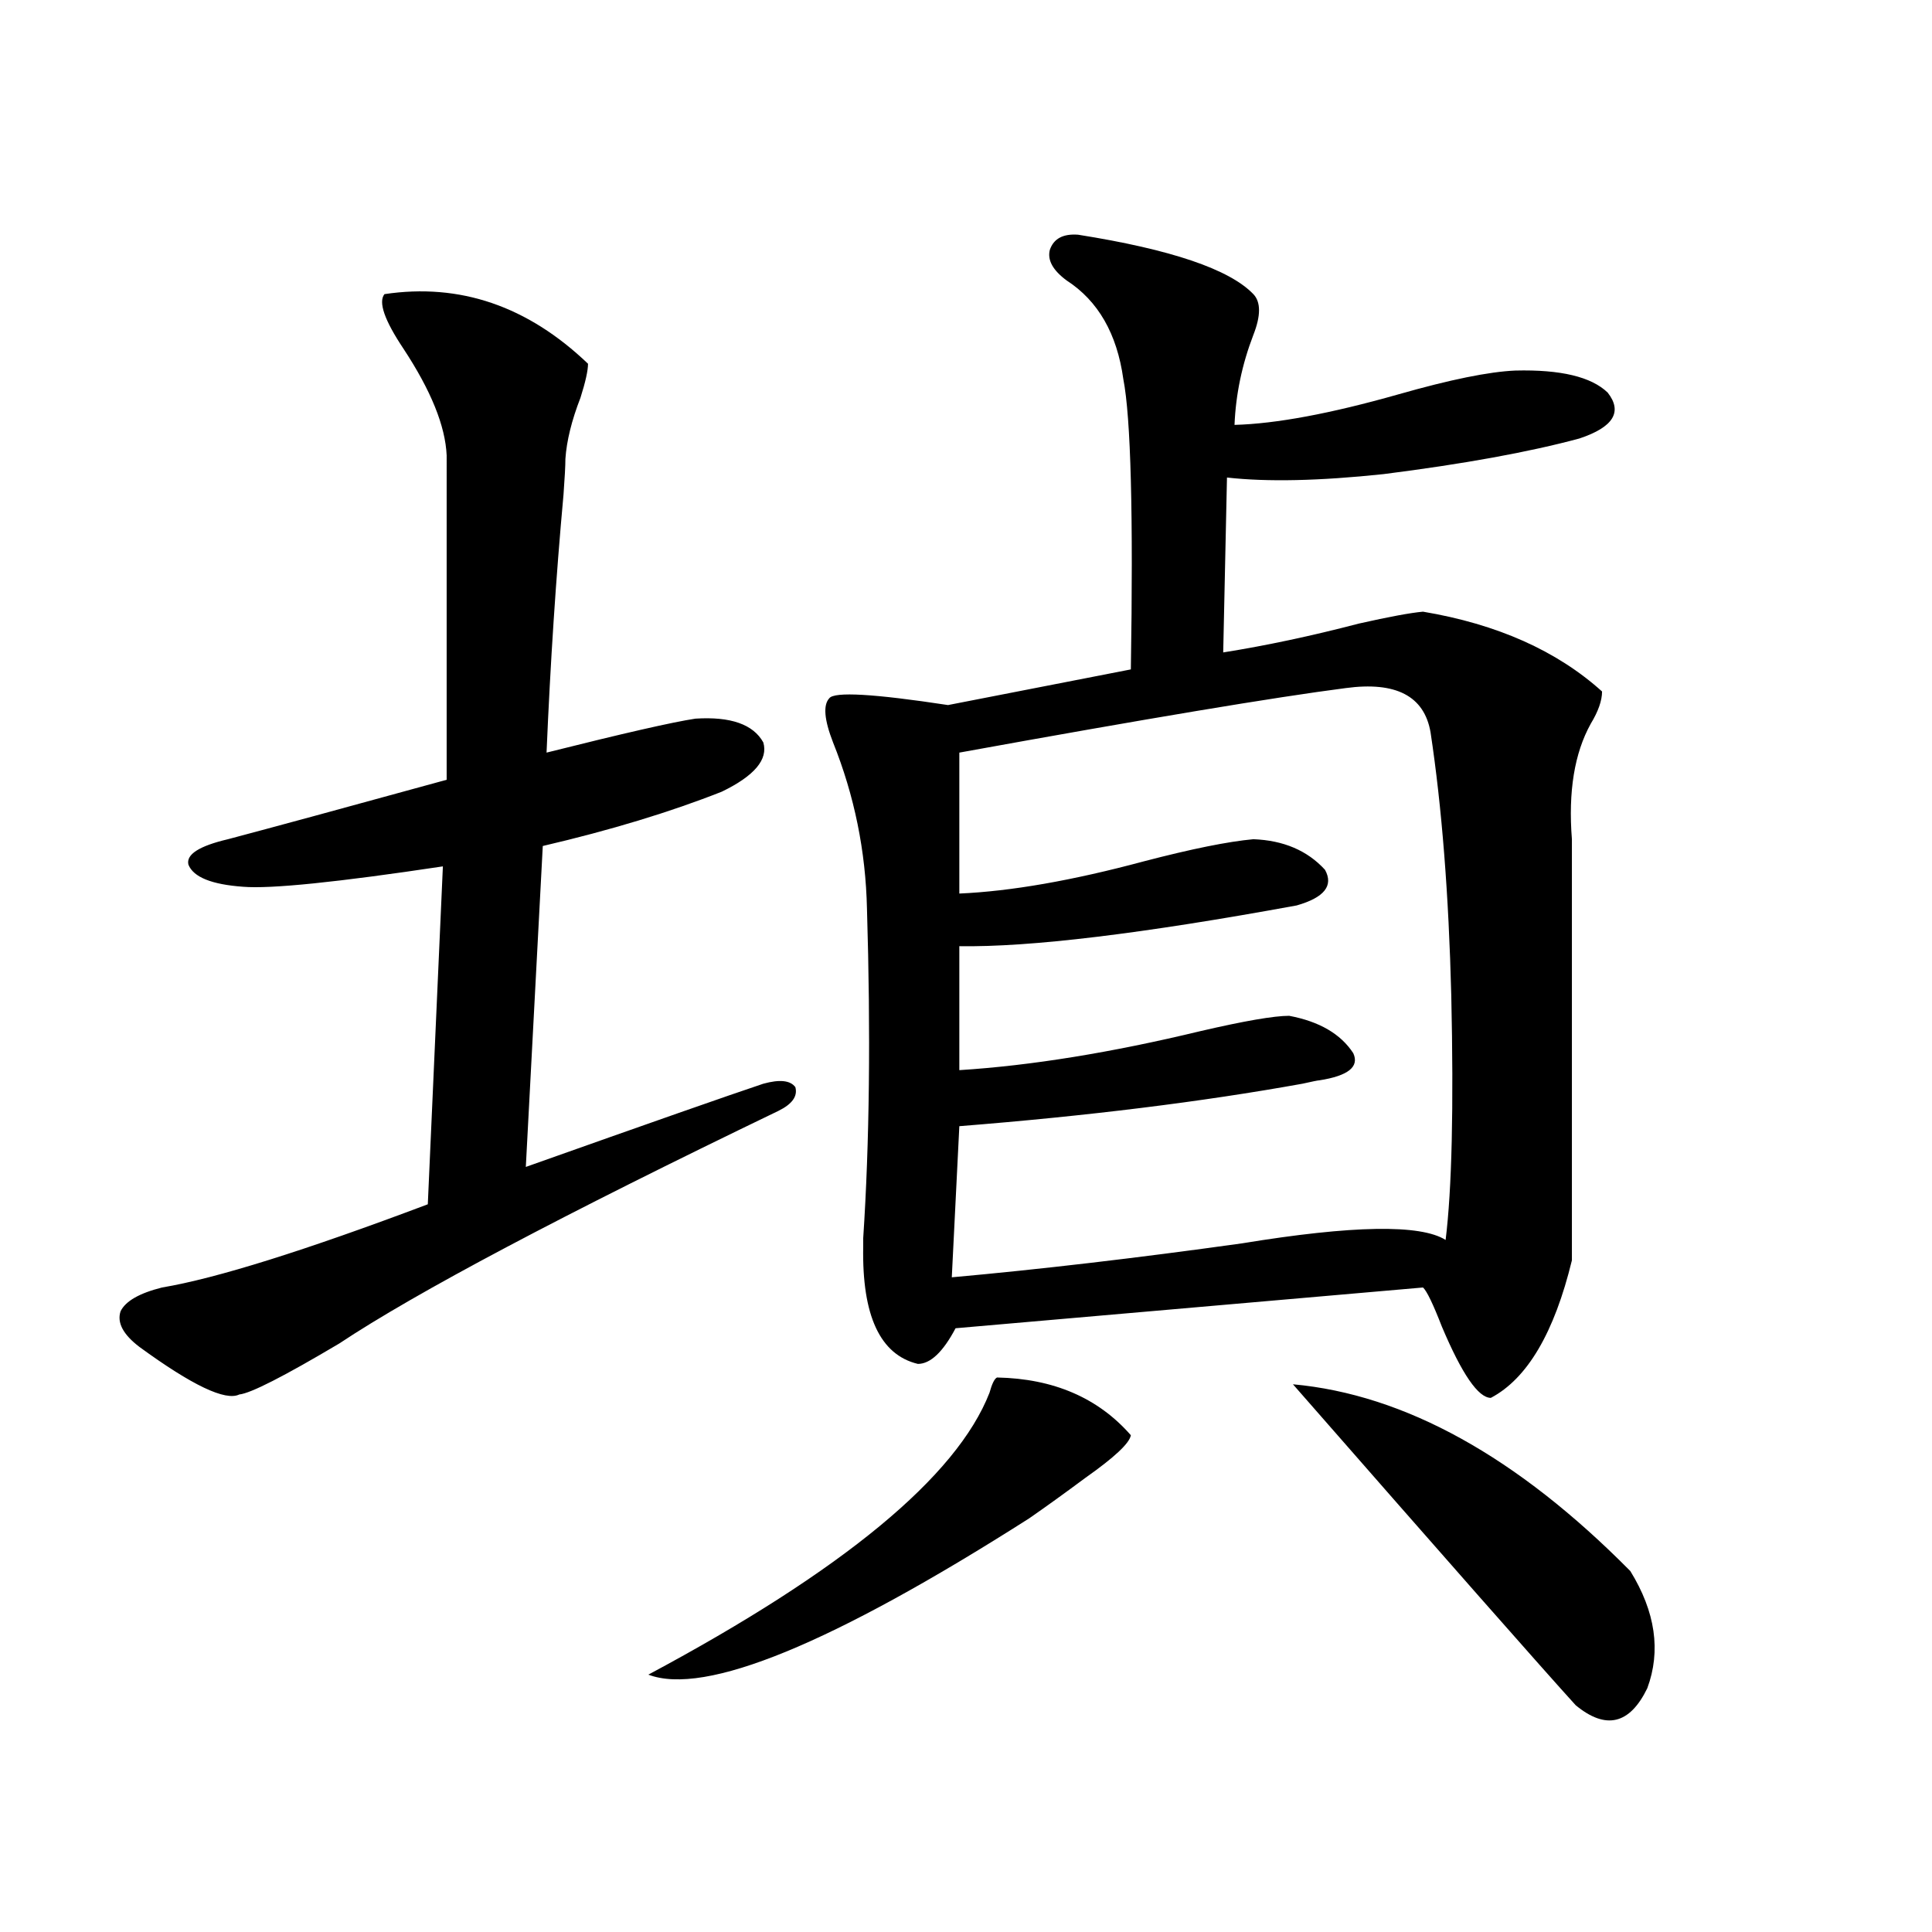
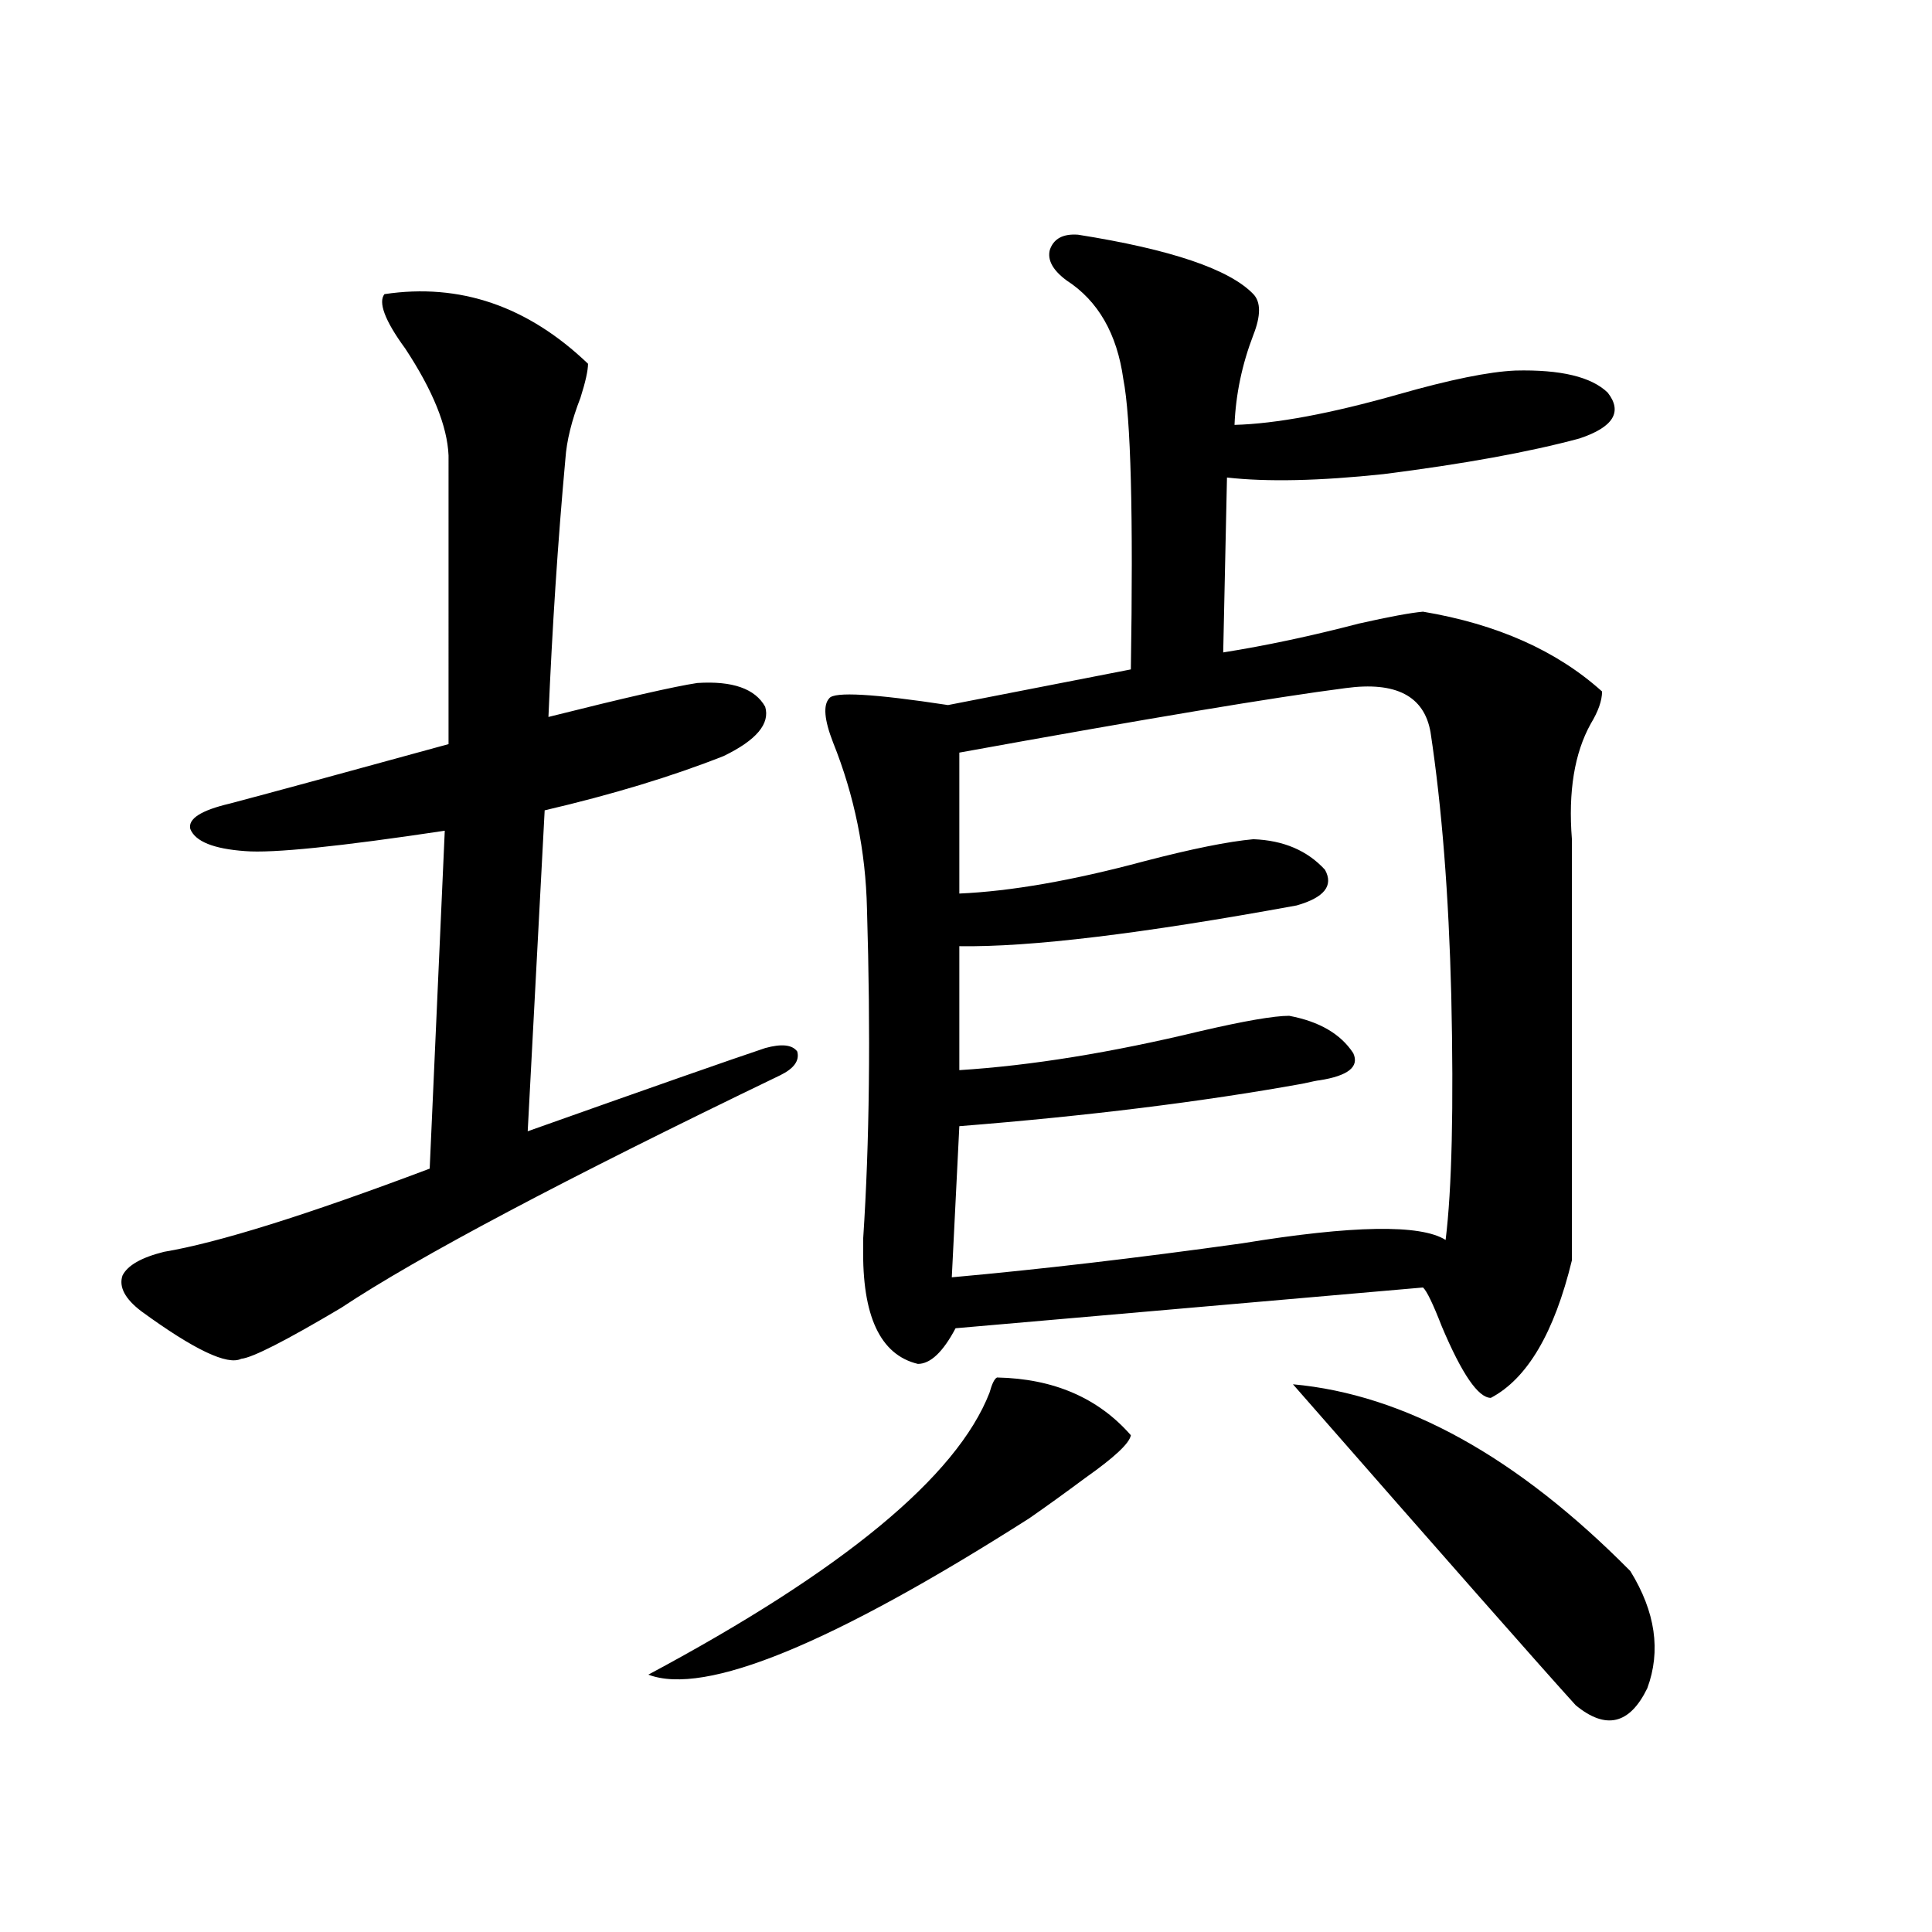
<svg xmlns="http://www.w3.org/2000/svg" version="1.1" id="图层_1" x="0px" y="0px" width="1000px" height="1000px" viewBox="0 0 1000 1000" enable-background="new 0 0 1000 1000" xml:space="preserve">
-   <path d="M198.996,152.246c39.023-5.85,74.144,6.152,105.363,36.035c0,3.516-1.311,9.38-3.902,17.578  c-4.558,11.729-7.164,22.275-7.805,31.641c0,3.516-0.335,9.668-0.976,18.457c-3.902,42.778-6.829,87.314-8.78,133.594  c39.664-9.956,65.364-15.82,77.071-17.578c18.201-1.167,29.908,2.939,35.121,12.305c2.592,8.789-4.558,17.29-21.463,25.488  c-26.676,10.547-57.56,19.927-92.681,28.125l-8.78,166.113c64.389-22.852,105.363-37.202,122.924-43.066  c8.445-2.334,13.979-1.758,16.585,1.758c1.296,4.697-1.631,8.789-8.78,12.305c-111.872,53.916-187.647,94.043-227.311,120.41  c-28.627,17.002-45.853,25.791-51.706,26.367c-7.165,3.516-24.39-4.683-51.706-24.609c-8.46-6.44-11.707-12.593-9.756-18.457  c2.591-5.273,9.756-9.365,21.463-12.305c27.957-4.683,73.809-19.033,137.558-43.066l7.805-174.902  c-54.633,8.213-89.114,11.729-103.412,10.547c-16.265-1.167-25.701-4.971-28.292-11.426c-1.311-5.273,5.518-9.668,20.487-13.184  c22.103-5.85,59.831-16.108,113.168-30.762V235.742c-0.656-15.229-8.14-33.687-22.438-55.371  C198.996,165.732,195.733,156.353,198.996,152.246z M516.061,712.988c29.268,0.591,52.347,10.547,69.267,29.883  c-0.655,4.106-8.46,11.426-23.414,21.973c-11.066,8.213-20.822,15.244-29.268,21.094c-102.116,65.039-167.801,91.983-197.068,80.859  c100.806-53.901,159.661-102.529,176.581-145.898C513.454,716.216,514.75,713.579,516.061,712.988z M558.011,121.484  c48.124,7.622,78.367,17.881,90.729,30.762c3.902,4.106,3.902,11.138,0,21.094c-5.854,15.244-9.115,30.762-9.756,46.582  c21.463-0.576,49.755-5.85,84.876-15.82c26.661-7.607,46.828-11.714,60.486-12.305c23.414-0.576,39.344,3.228,47.804,11.426  c7.805,9.971,2.927,17.881-14.634,23.73c-26.021,7.031-59.846,13.184-101.461,18.457c-33.17,3.516-60.166,4.106-80.974,1.758  l-1.951,90.527c22.104-3.516,45.518-8.486,70.242-14.941c15.609-3.516,26.661-5.562,33.17-6.152  c38.368,6.455,69.267,20.215,92.681,41.309c0,4.697-1.951,10.259-5.854,16.699c-8.46,15.244-11.707,35.156-9.756,59.766v217.969  c-9.115,37.505-23.094,61.235-41.95,71.191c-6.509,0-14.969-12.305-25.365-36.914c-4.558-11.714-7.805-18.457-9.756-20.215  L494.598,687.5c-6.509,12.305-13.018,18.457-19.512,18.457c-19.512-4.683-28.947-24.897-28.292-60.645c0-0.576,0-2.046,0-4.395  c3.247-49.219,3.902-106.045,1.951-170.508c-0.655-29.883-6.509-58.584-17.561-86.133c-4.558-11.714-5.213-19.336-1.951-22.852  c2.592-3.516,23.079-2.334,61.462,3.516l94.632-18.457c1.296-80.269,0-130.366-3.902-150.293  c-3.262-23.428-13.018-40.43-29.268-50.977c-7.164-5.273-10.091-10.547-8.78-15.82C545.328,123.545,550.206,120.908,558.011,121.484  z M696.544,356.152c-36.432,4.697-103.092,15.82-199.995,33.398V462.5c26.661-1.167,58.535-6.729,95.607-16.699  c24.71-6.44,43.566-10.244,56.584-11.426c15.609,0.591,27.957,5.864,37.072,15.82c4.543,8.213-0.335,14.365-14.634,18.457  c-79.998,14.653-138.213,21.685-174.63,21.094v64.16c37.072-2.334,78.688-9.077,124.875-20.215  c22.759-5.273,38.048-7.91,45.853-7.91c15.609,2.939,26.661,9.38,33.17,19.336c3.247,7.031-2.606,11.729-17.561,14.063  c-0.655,0-3.582,0.591-8.78,1.758c-52.041,9.38-111.217,16.699-177.557,21.973l-3.902,78.223  c45.518-4.092,95.607-9.956,150.24-17.578c57.225-9.365,92.346-9.956,105.363-1.758c3.247-26.367,4.223-68.555,2.927-126.563  c-1.311-52.144-4.878-97.559-10.731-136.23C737.184,360.259,722.55,352.637,696.544,356.152z M669.228,716.504  c57.88,5.273,116.095,37.505,174.63,96.68c13.003,21.094,15.93,41.309,8.78,60.645c-9.115,18.746-21.463,21.671-37.072,8.789  C798.005,863.281,749.226,807.91,669.228,716.504z" />
+   <path d="M198.996,152.246c39.023-5.85,74.144,6.152,105.363,36.035c0,3.516-1.311,9.38-3.902,17.578  c-4.558,11.729-7.164,22.275-7.805,31.641c-3.902,42.778-6.829,87.314-8.78,133.594  c39.664-9.956,65.364-15.82,77.071-17.578c18.201-1.167,29.908,2.939,35.121,12.305c2.592,8.789-4.558,17.29-21.463,25.488  c-26.676,10.547-57.56,19.927-92.681,28.125l-8.78,166.113c64.389-22.852,105.363-37.202,122.924-43.066  c8.445-2.334,13.979-1.758,16.585,1.758c1.296,4.697-1.631,8.789-8.78,12.305c-111.872,53.916-187.647,94.043-227.311,120.41  c-28.627,17.002-45.853,25.791-51.706,26.367c-7.165,3.516-24.39-4.683-51.706-24.609c-8.46-6.44-11.707-12.593-9.756-18.457  c2.591-5.273,9.756-9.365,21.463-12.305c27.957-4.683,73.809-19.033,137.558-43.066l7.805-174.902  c-54.633,8.213-89.114,11.729-103.412,10.547c-16.265-1.167-25.701-4.971-28.292-11.426c-1.311-5.273,5.518-9.668,20.487-13.184  c22.103-5.85,59.831-16.108,113.168-30.762V235.742c-0.656-15.229-8.14-33.687-22.438-55.371  C198.996,165.732,195.733,156.353,198.996,152.246z M516.061,712.988c29.268,0.591,52.347,10.547,69.267,29.883  c-0.655,4.106-8.46,11.426-23.414,21.973c-11.066,8.213-20.822,15.244-29.268,21.094c-102.116,65.039-167.801,91.983-197.068,80.859  c100.806-53.901,159.661-102.529,176.581-145.898C513.454,716.216,514.75,713.579,516.061,712.988z M558.011,121.484  c48.124,7.622,78.367,17.881,90.729,30.762c3.902,4.106,3.902,11.138,0,21.094c-5.854,15.244-9.115,30.762-9.756,46.582  c21.463-0.576,49.755-5.85,84.876-15.82c26.661-7.607,46.828-11.714,60.486-12.305c23.414-0.576,39.344,3.228,47.804,11.426  c7.805,9.971,2.927,17.881-14.634,23.73c-26.021,7.031-59.846,13.184-101.461,18.457c-33.17,3.516-60.166,4.106-80.974,1.758  l-1.951,90.527c22.104-3.516,45.518-8.486,70.242-14.941c15.609-3.516,26.661-5.562,33.17-6.152  c38.368,6.455,69.267,20.215,92.681,41.309c0,4.697-1.951,10.259-5.854,16.699c-8.46,15.244-11.707,35.156-9.756,59.766v217.969  c-9.115,37.505-23.094,61.235-41.95,71.191c-6.509,0-14.969-12.305-25.365-36.914c-4.558-11.714-7.805-18.457-9.756-20.215  L494.598,687.5c-6.509,12.305-13.018,18.457-19.512,18.457c-19.512-4.683-28.947-24.897-28.292-60.645c0-0.576,0-2.046,0-4.395  c3.247-49.219,3.902-106.045,1.951-170.508c-0.655-29.883-6.509-58.584-17.561-86.133c-4.558-11.714-5.213-19.336-1.951-22.852  c2.592-3.516,23.079-2.334,61.462,3.516l94.632-18.457c1.296-80.269,0-130.366-3.902-150.293  c-3.262-23.428-13.018-40.43-29.268-50.977c-7.164-5.273-10.091-10.547-8.78-15.82C545.328,123.545,550.206,120.908,558.011,121.484  z M696.544,356.152c-36.432,4.697-103.092,15.82-199.995,33.398V462.5c26.661-1.167,58.535-6.729,95.607-16.699  c24.71-6.44,43.566-10.244,56.584-11.426c15.609,0.591,27.957,5.864,37.072,15.82c4.543,8.213-0.335,14.365-14.634,18.457  c-79.998,14.653-138.213,21.685-174.63,21.094v64.16c37.072-2.334,78.688-9.077,124.875-20.215  c22.759-5.273,38.048-7.91,45.853-7.91c15.609,2.939,26.661,9.38,33.17,19.336c3.247,7.031-2.606,11.729-17.561,14.063  c-0.655,0-3.582,0.591-8.78,1.758c-52.041,9.38-111.217,16.699-177.557,21.973l-3.902,78.223  c45.518-4.092,95.607-9.956,150.24-17.578c57.225-9.365,92.346-9.956,105.363-1.758c3.247-26.367,4.223-68.555,2.927-126.563  c-1.311-52.144-4.878-97.559-10.731-136.23C737.184,360.259,722.55,352.637,696.544,356.152z M669.228,716.504  c57.88,5.273,116.095,37.505,174.63,96.68c13.003,21.094,15.93,41.309,8.78,60.645c-9.115,18.746-21.463,21.671-37.072,8.789  C798.005,863.281,749.226,807.91,669.228,716.504z" />
</svg>